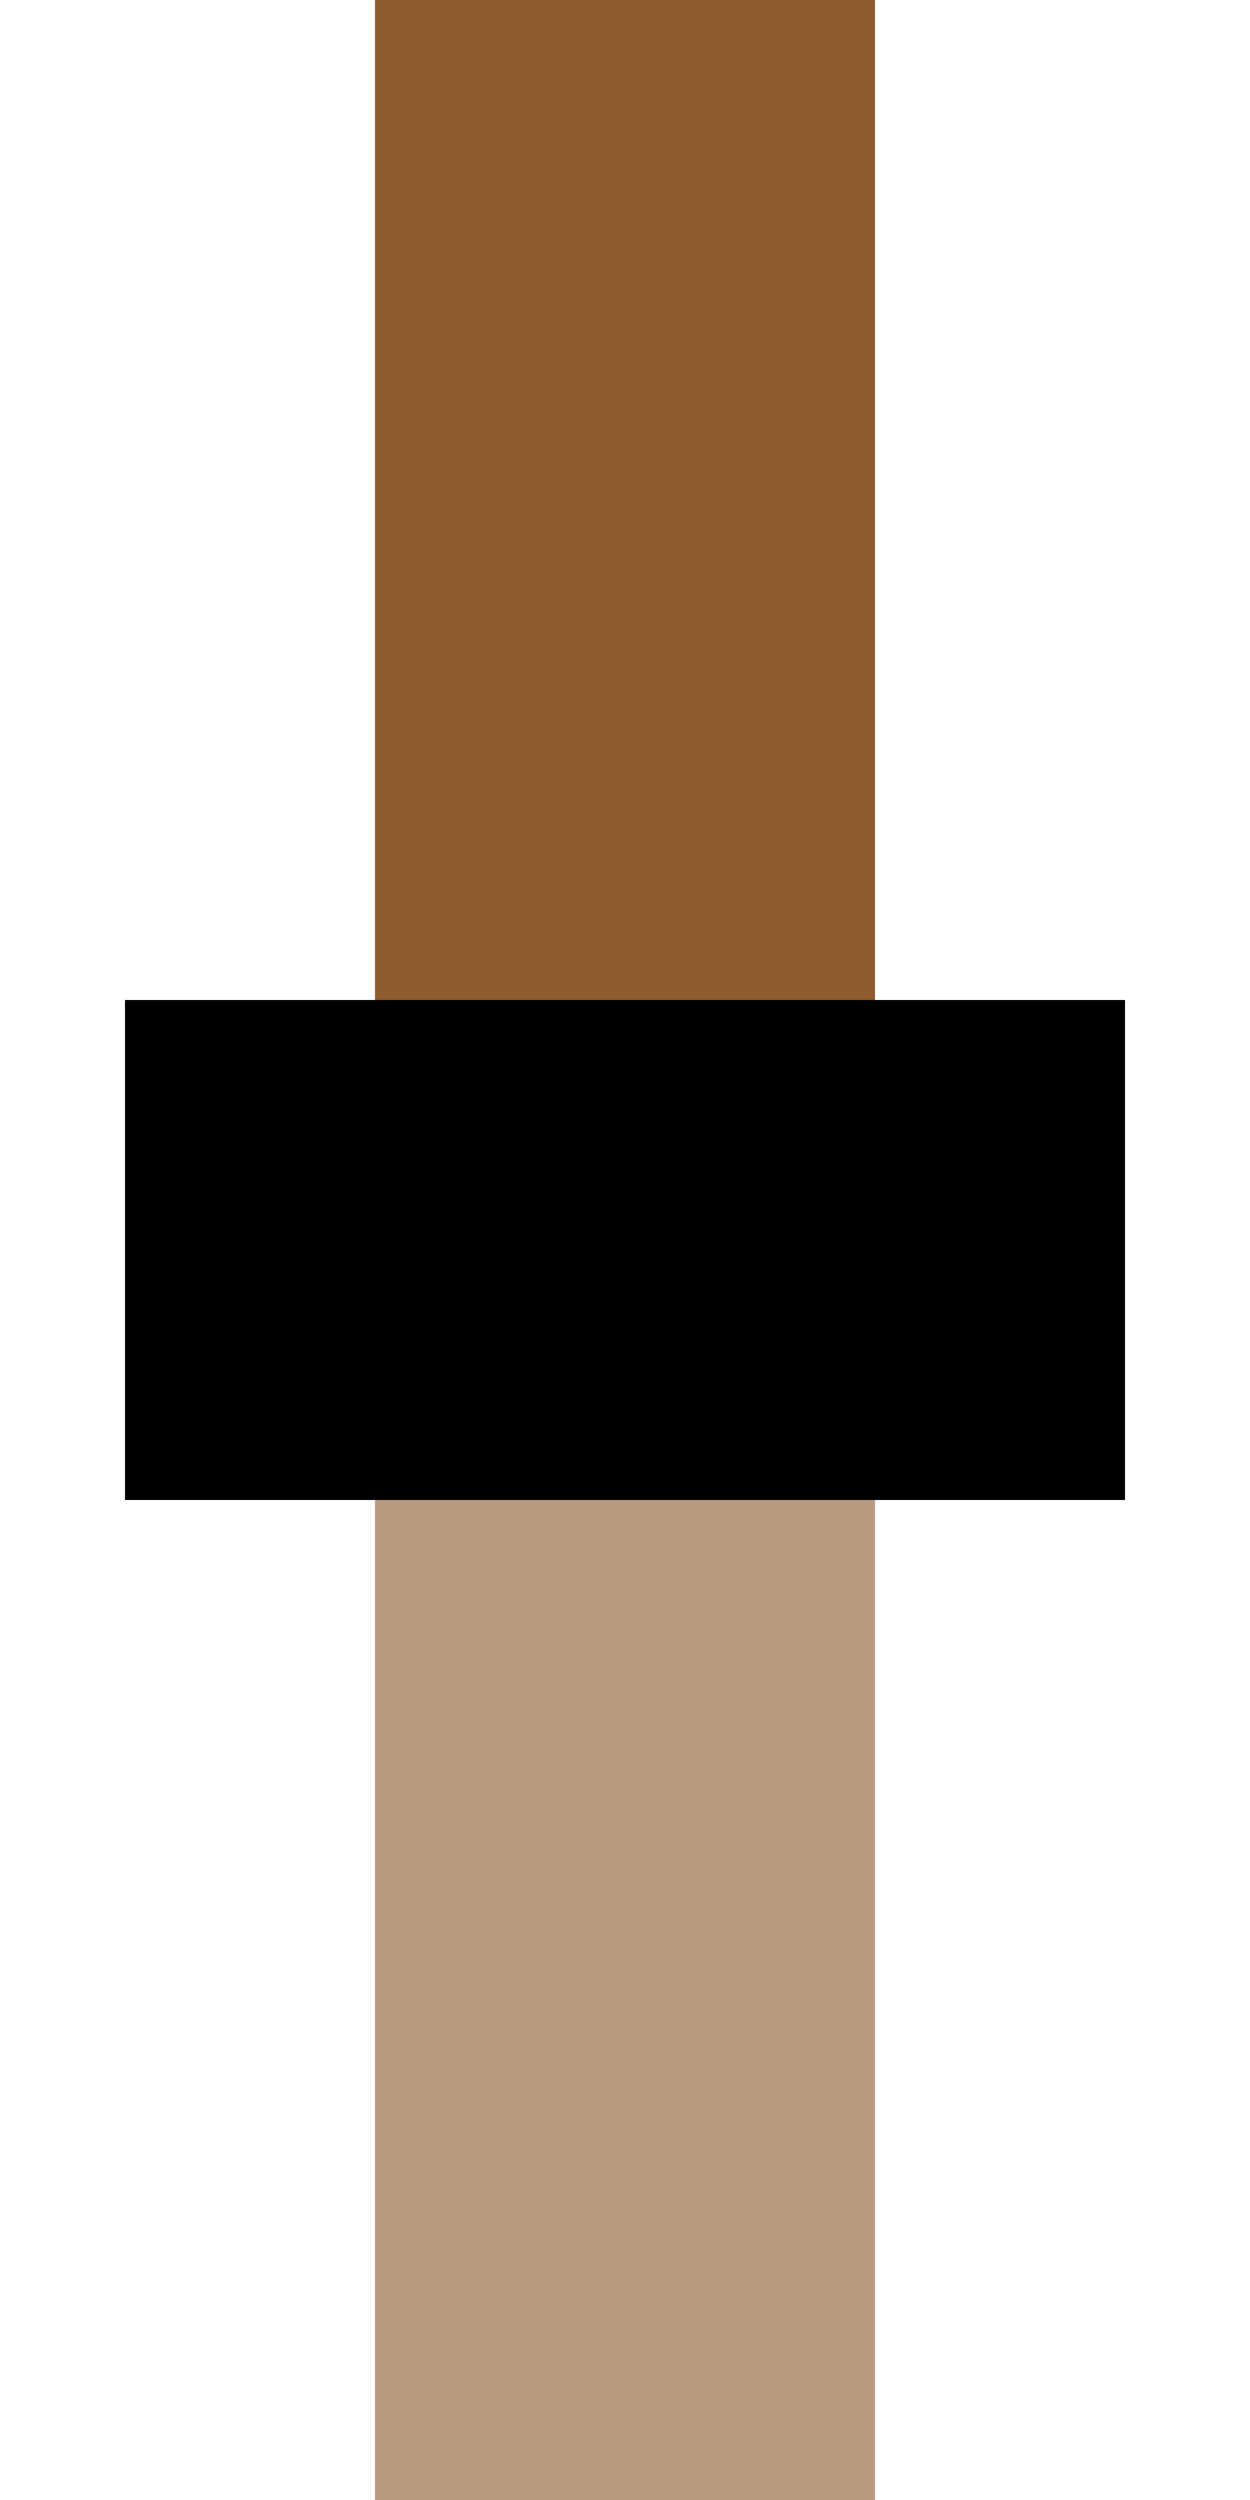
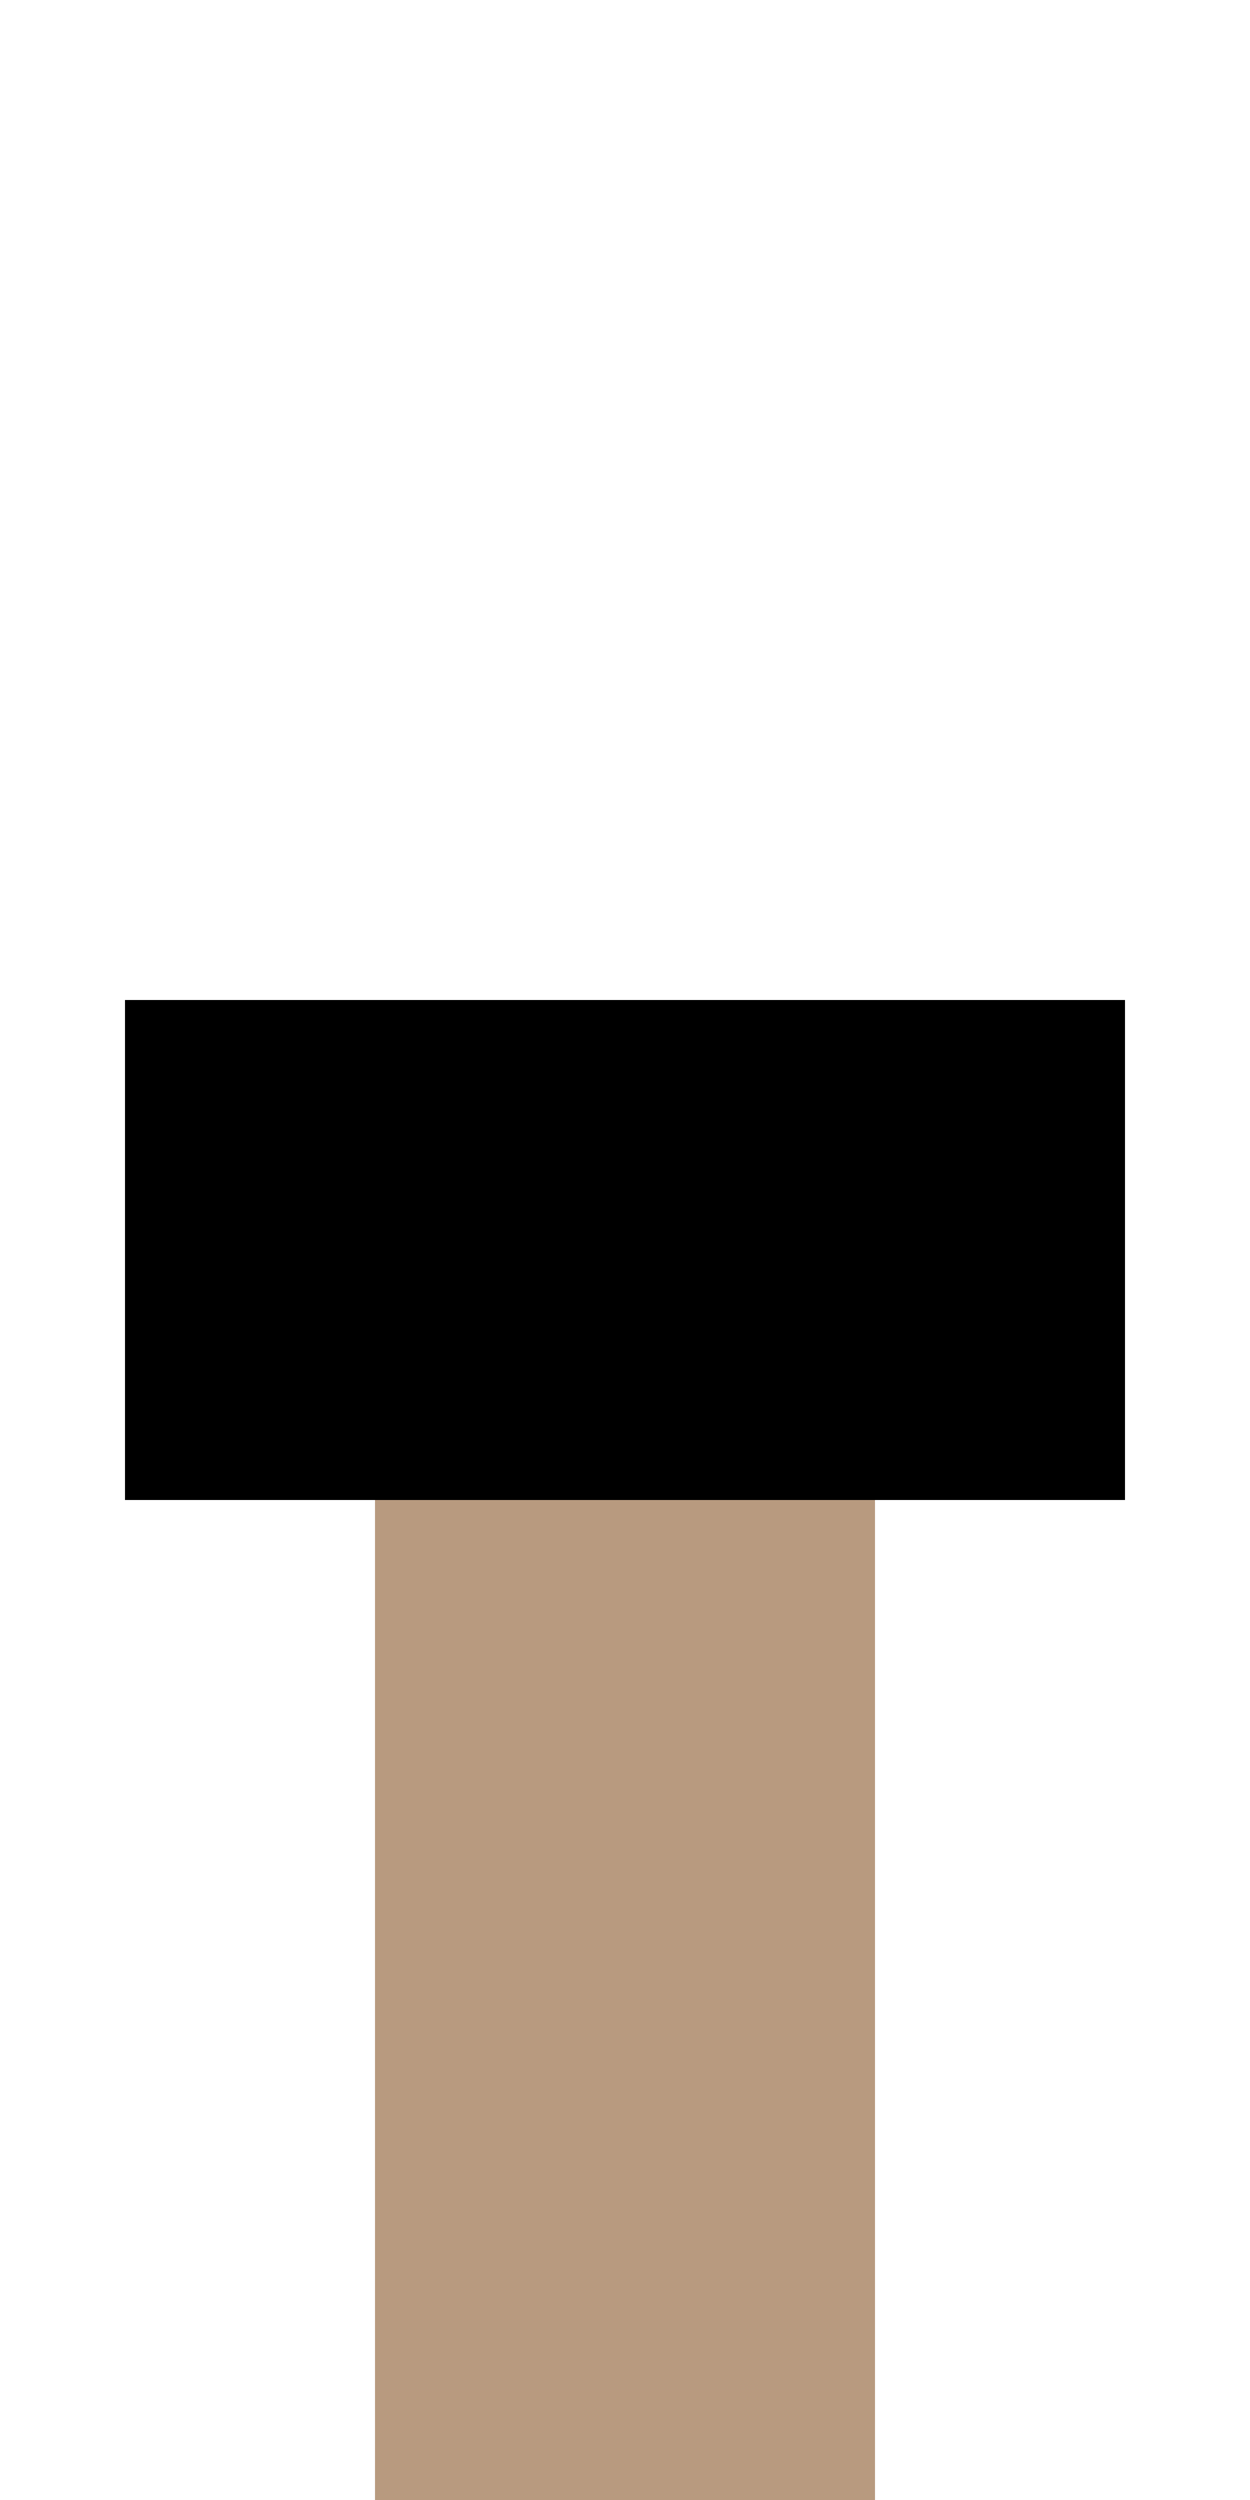
<svg xmlns="http://www.w3.org/2000/svg" width="250" height="500">
  <title>dENDExe brown</title>
  <g stroke-width="100">
    <path stroke="#B89A7F" d="M 125,250 V 500" />
-     <path stroke="#8D5B2D" d="M 125,250 V 0" />
    <path stroke="#000" d="M 25,250 H 225" />
  </g>
</svg>